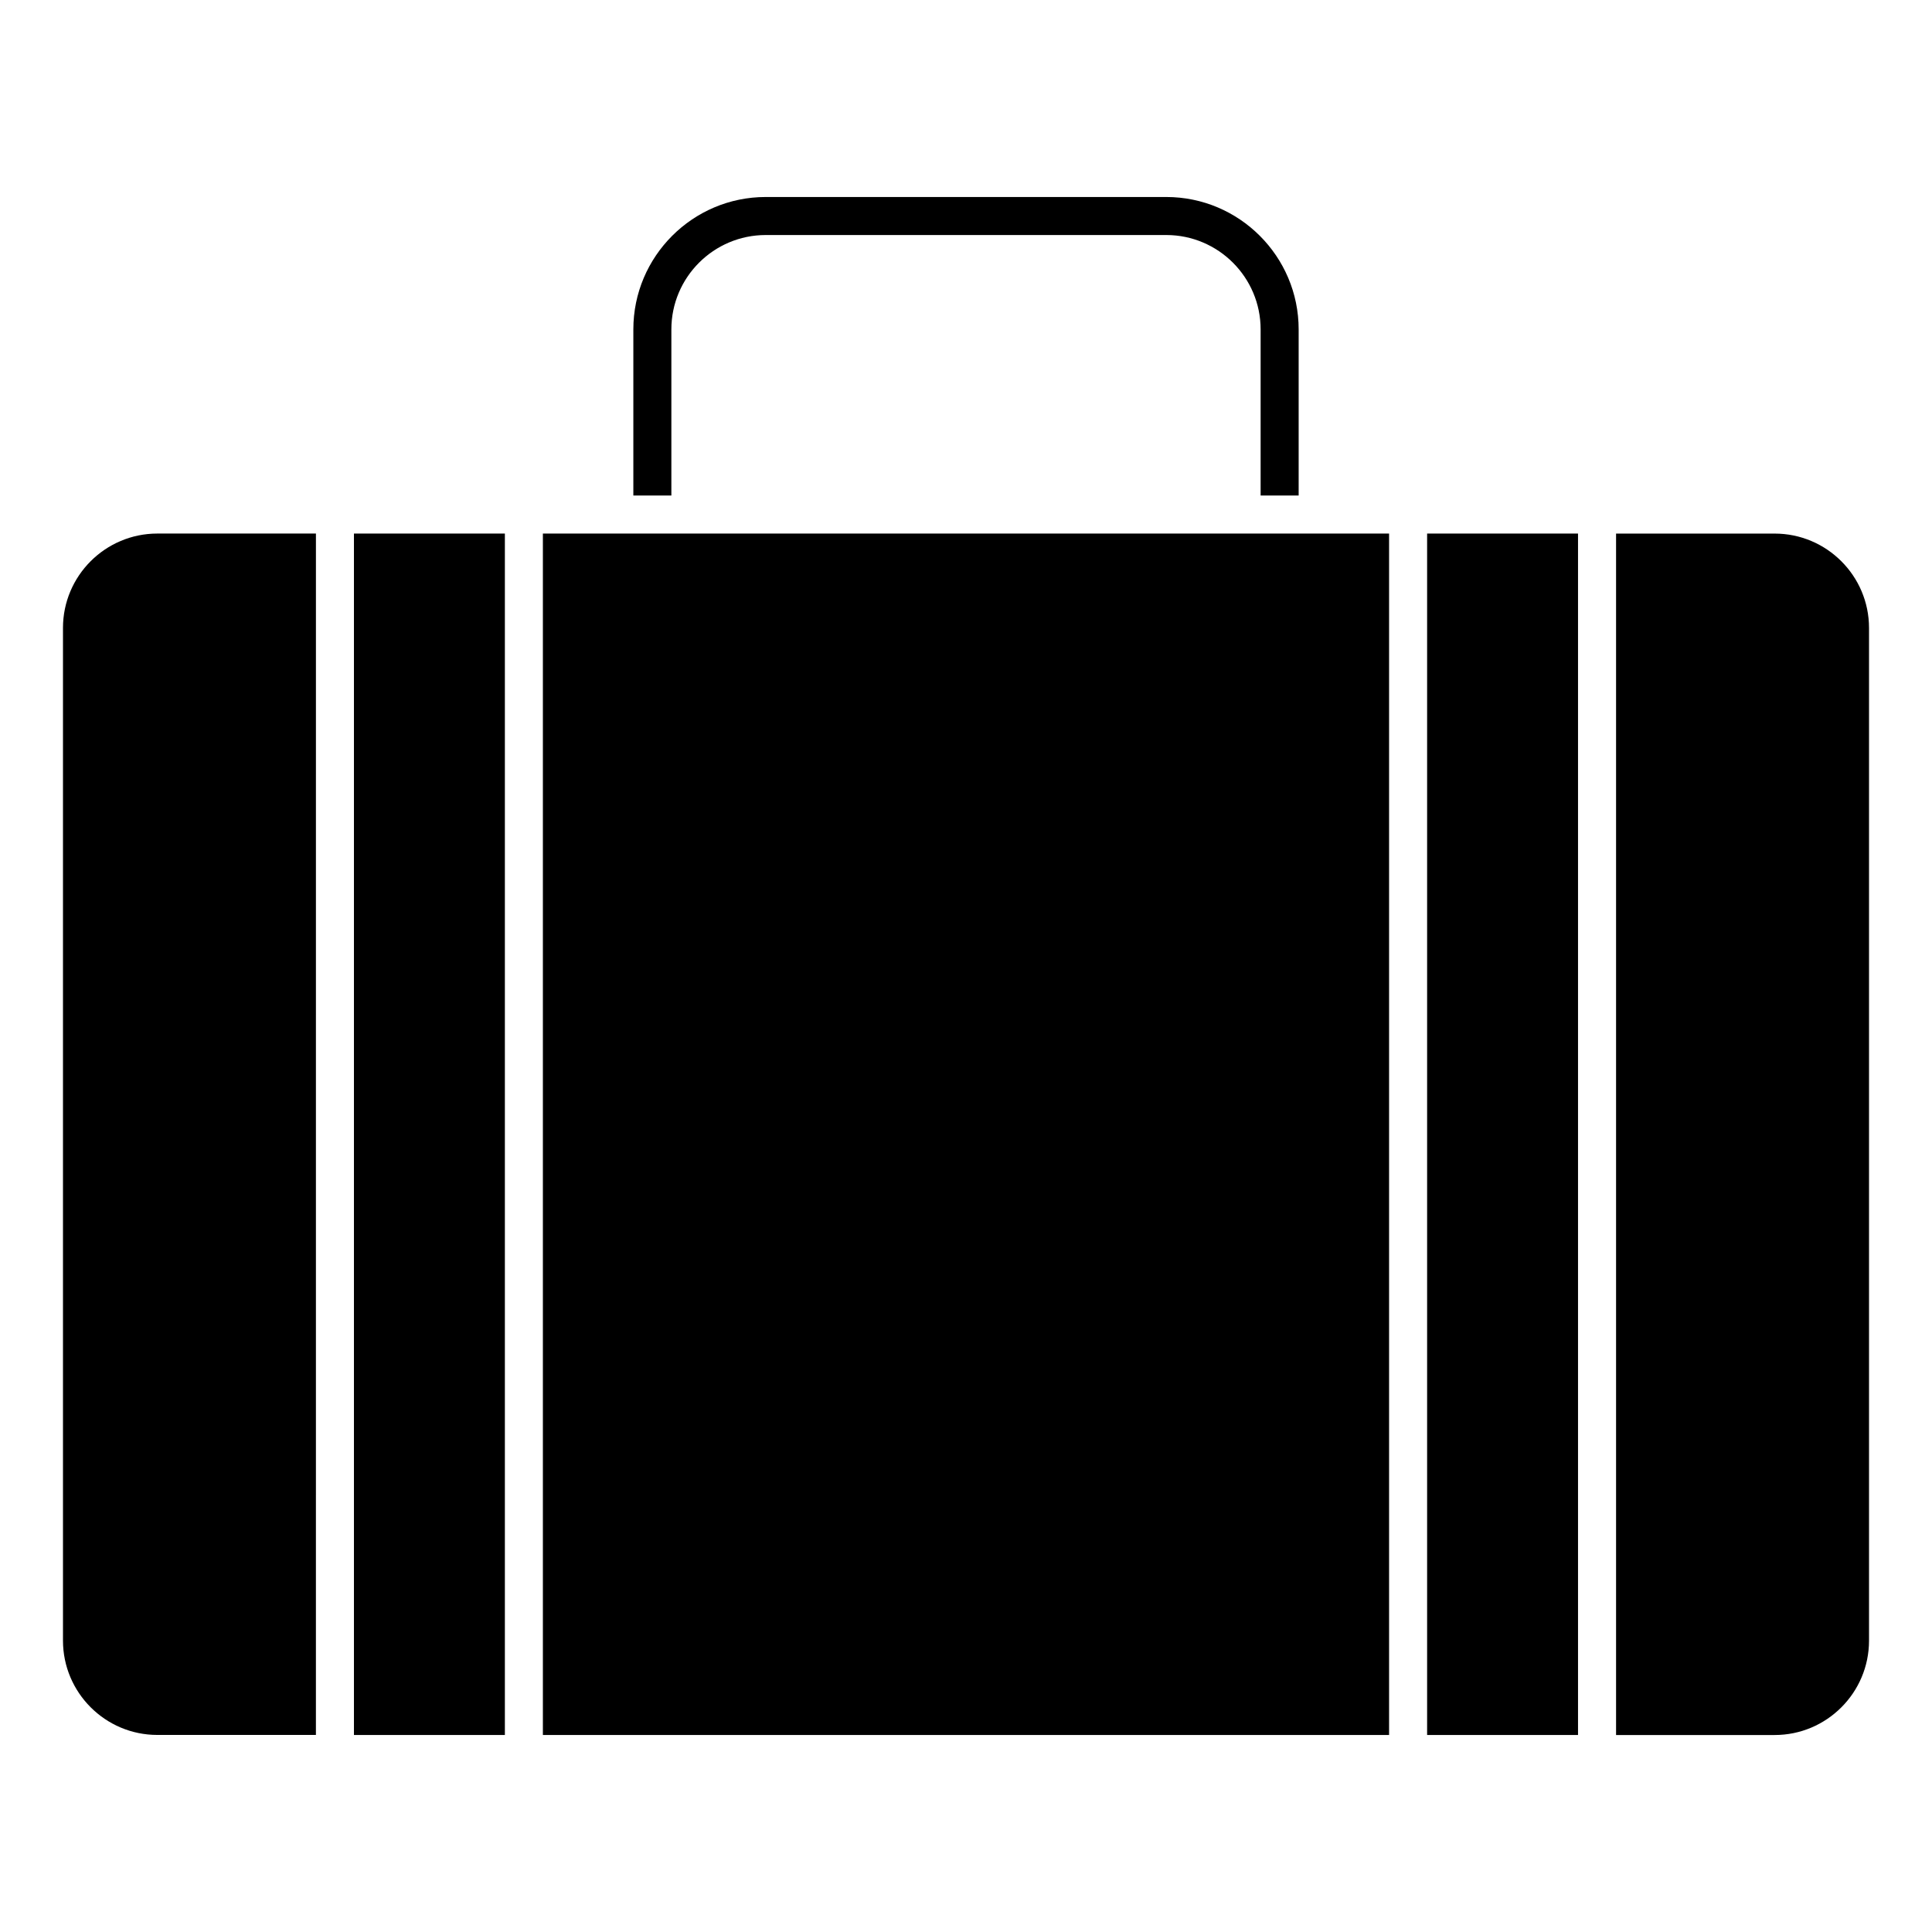
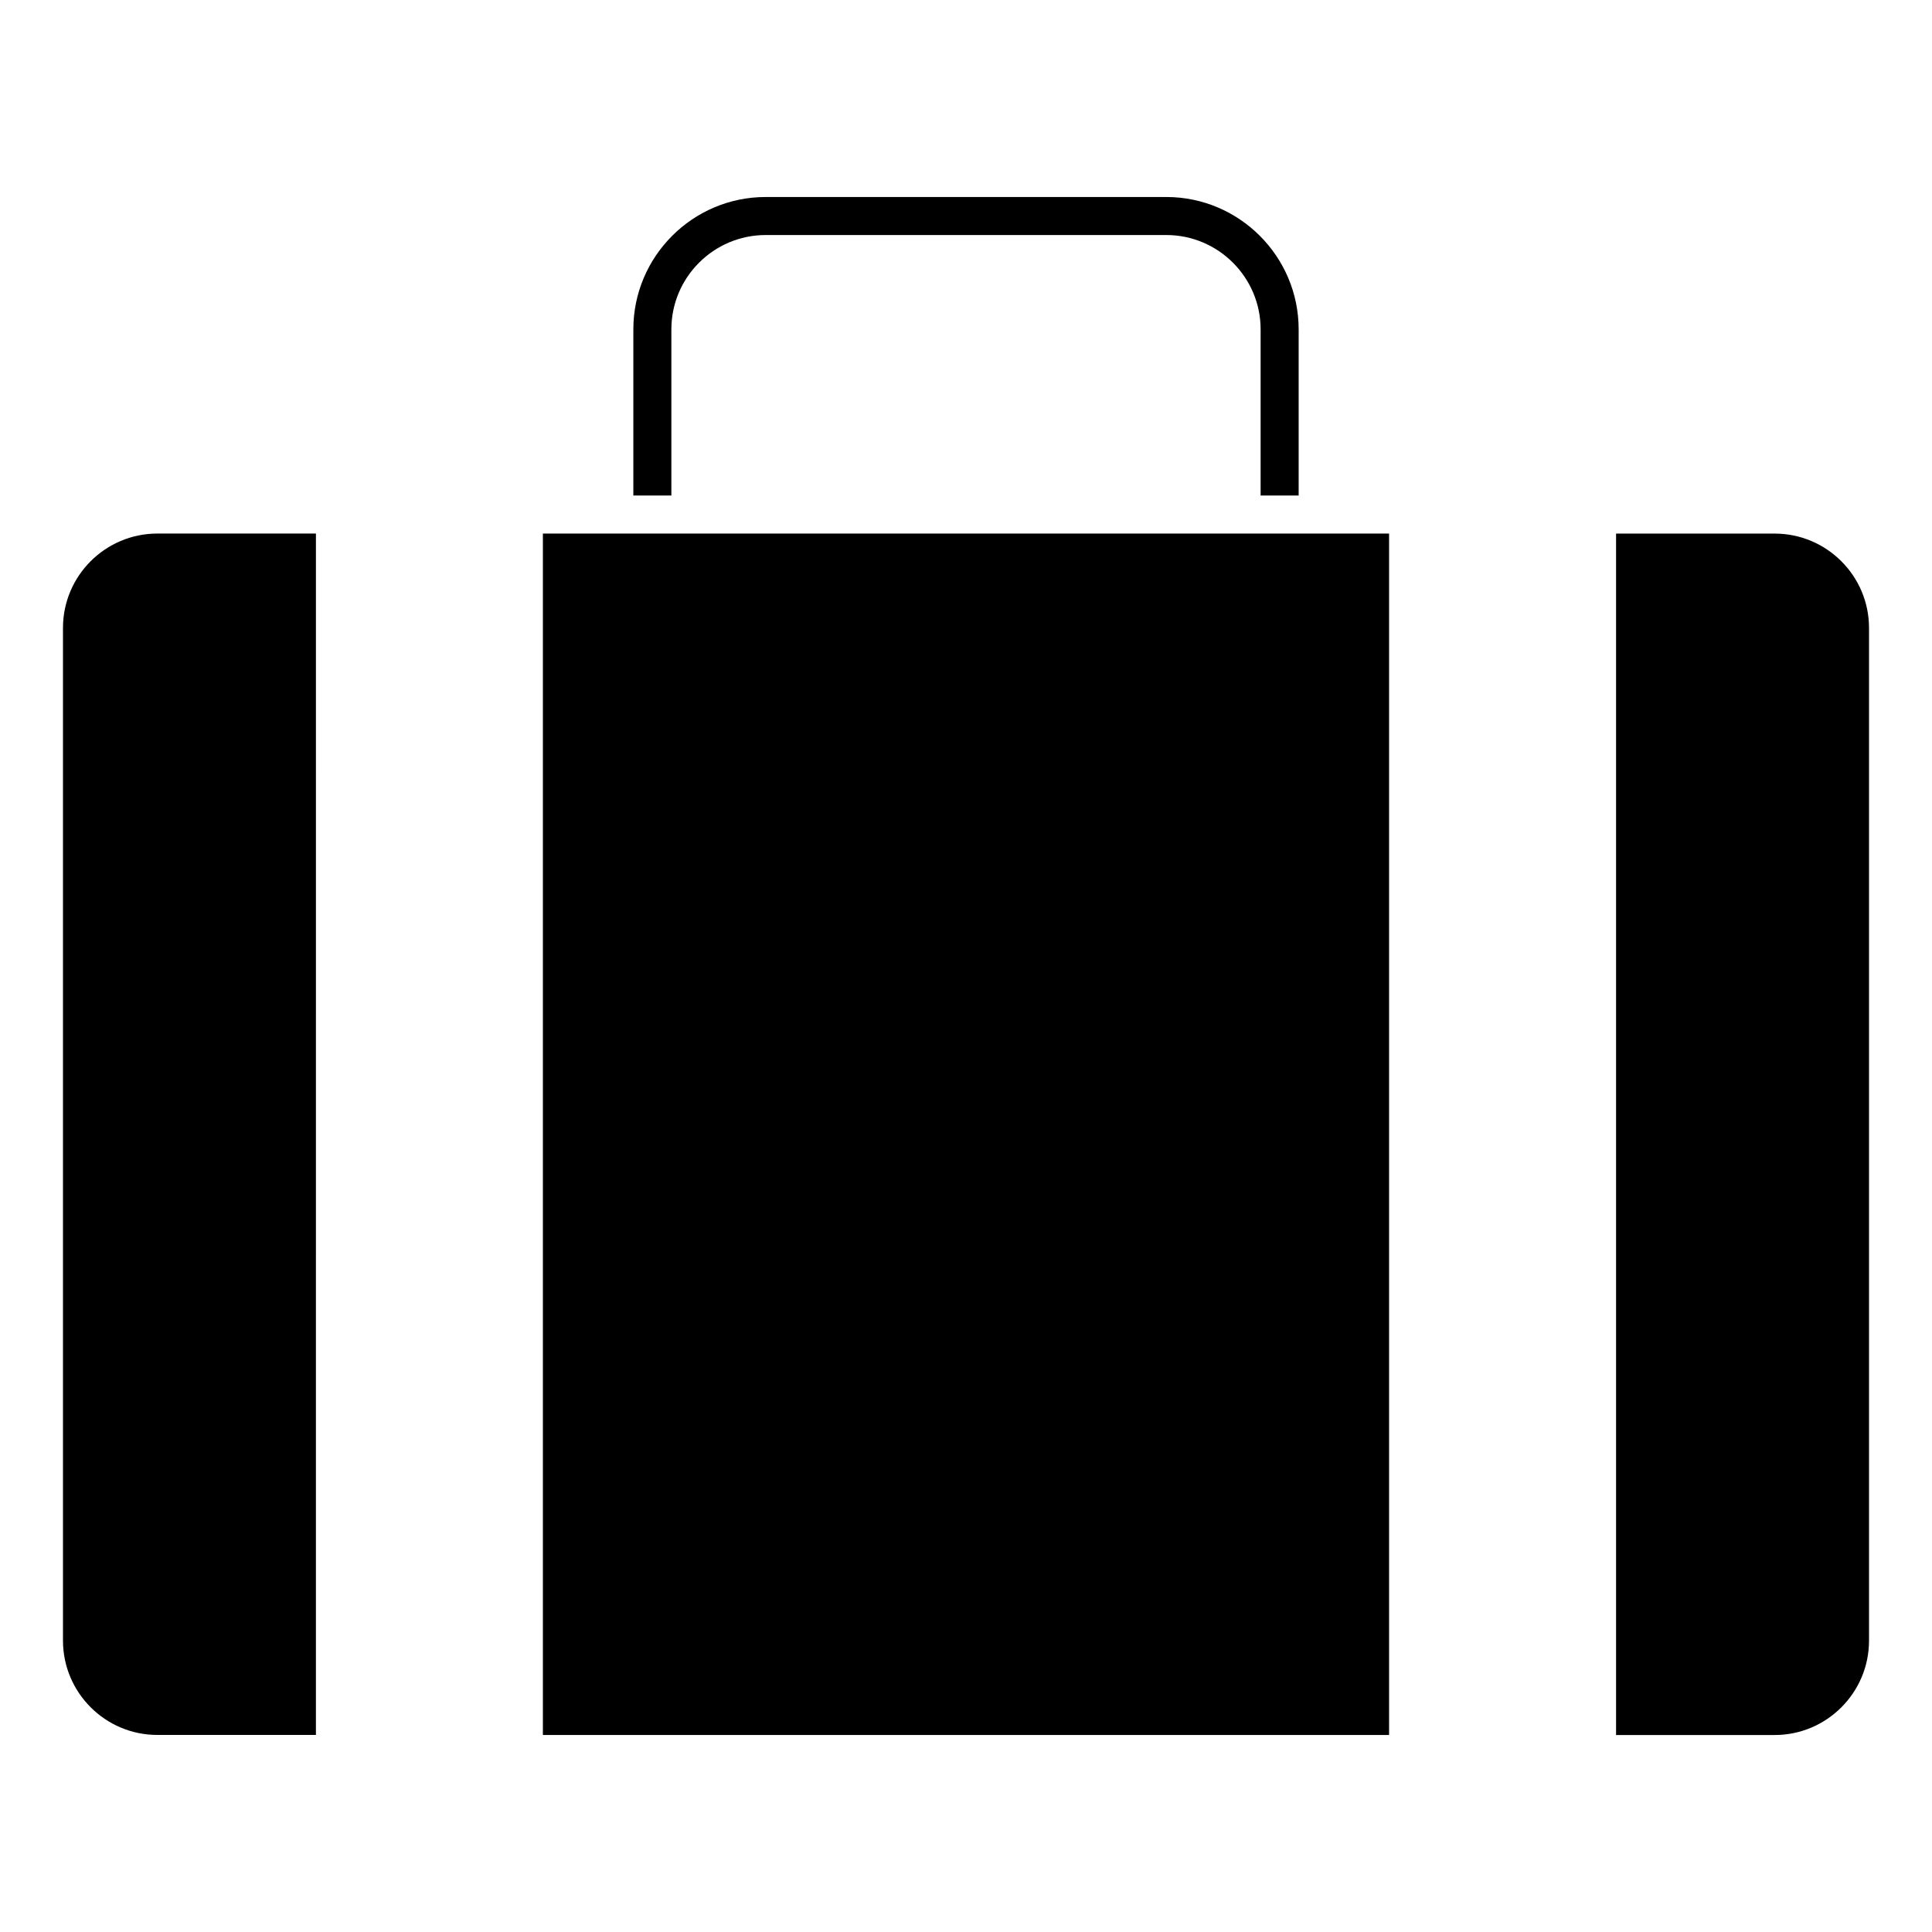
<svg xmlns="http://www.w3.org/2000/svg" fill="#000000" width="800px" height="800px" version="1.1" viewBox="144 144 512 512">
  <g>
    <path d="m639.31 310.41c0-13.789-11.219-25.004-25.004-25.004h-42.031v318.39h42.031c13.785 0 25.004-11.219 25.004-25.008z" />
-     <path d="m522.2 285.4h39.992v318.39h-39.992z" />
    <path d="m321.92 275.32v-44.031c0-13.785 11.219-25.004 25.004-25.004h106.15c13.785 0 25.004 11.219 25.004 25.004v44.031h10.078v-44.031c0-19.34-15.738-35.082-35.082-35.082h-106.15c-19.34 0-35.082 15.738-35.082 35.082v44.031z" />
    <path d="m287.87 285.4h224.25v318.39h-224.25z" />
-     <path d="m237.8 285.4h39.996v318.39h-39.996z" />
    <path d="m160.69 578.77c0 13.789 11.219 25.008 25.004 25.008h42.027l0.004-318.38h-42.031c-13.785 0-25.004 11.219-25.004 25.004z" />
  </g>
</svg>